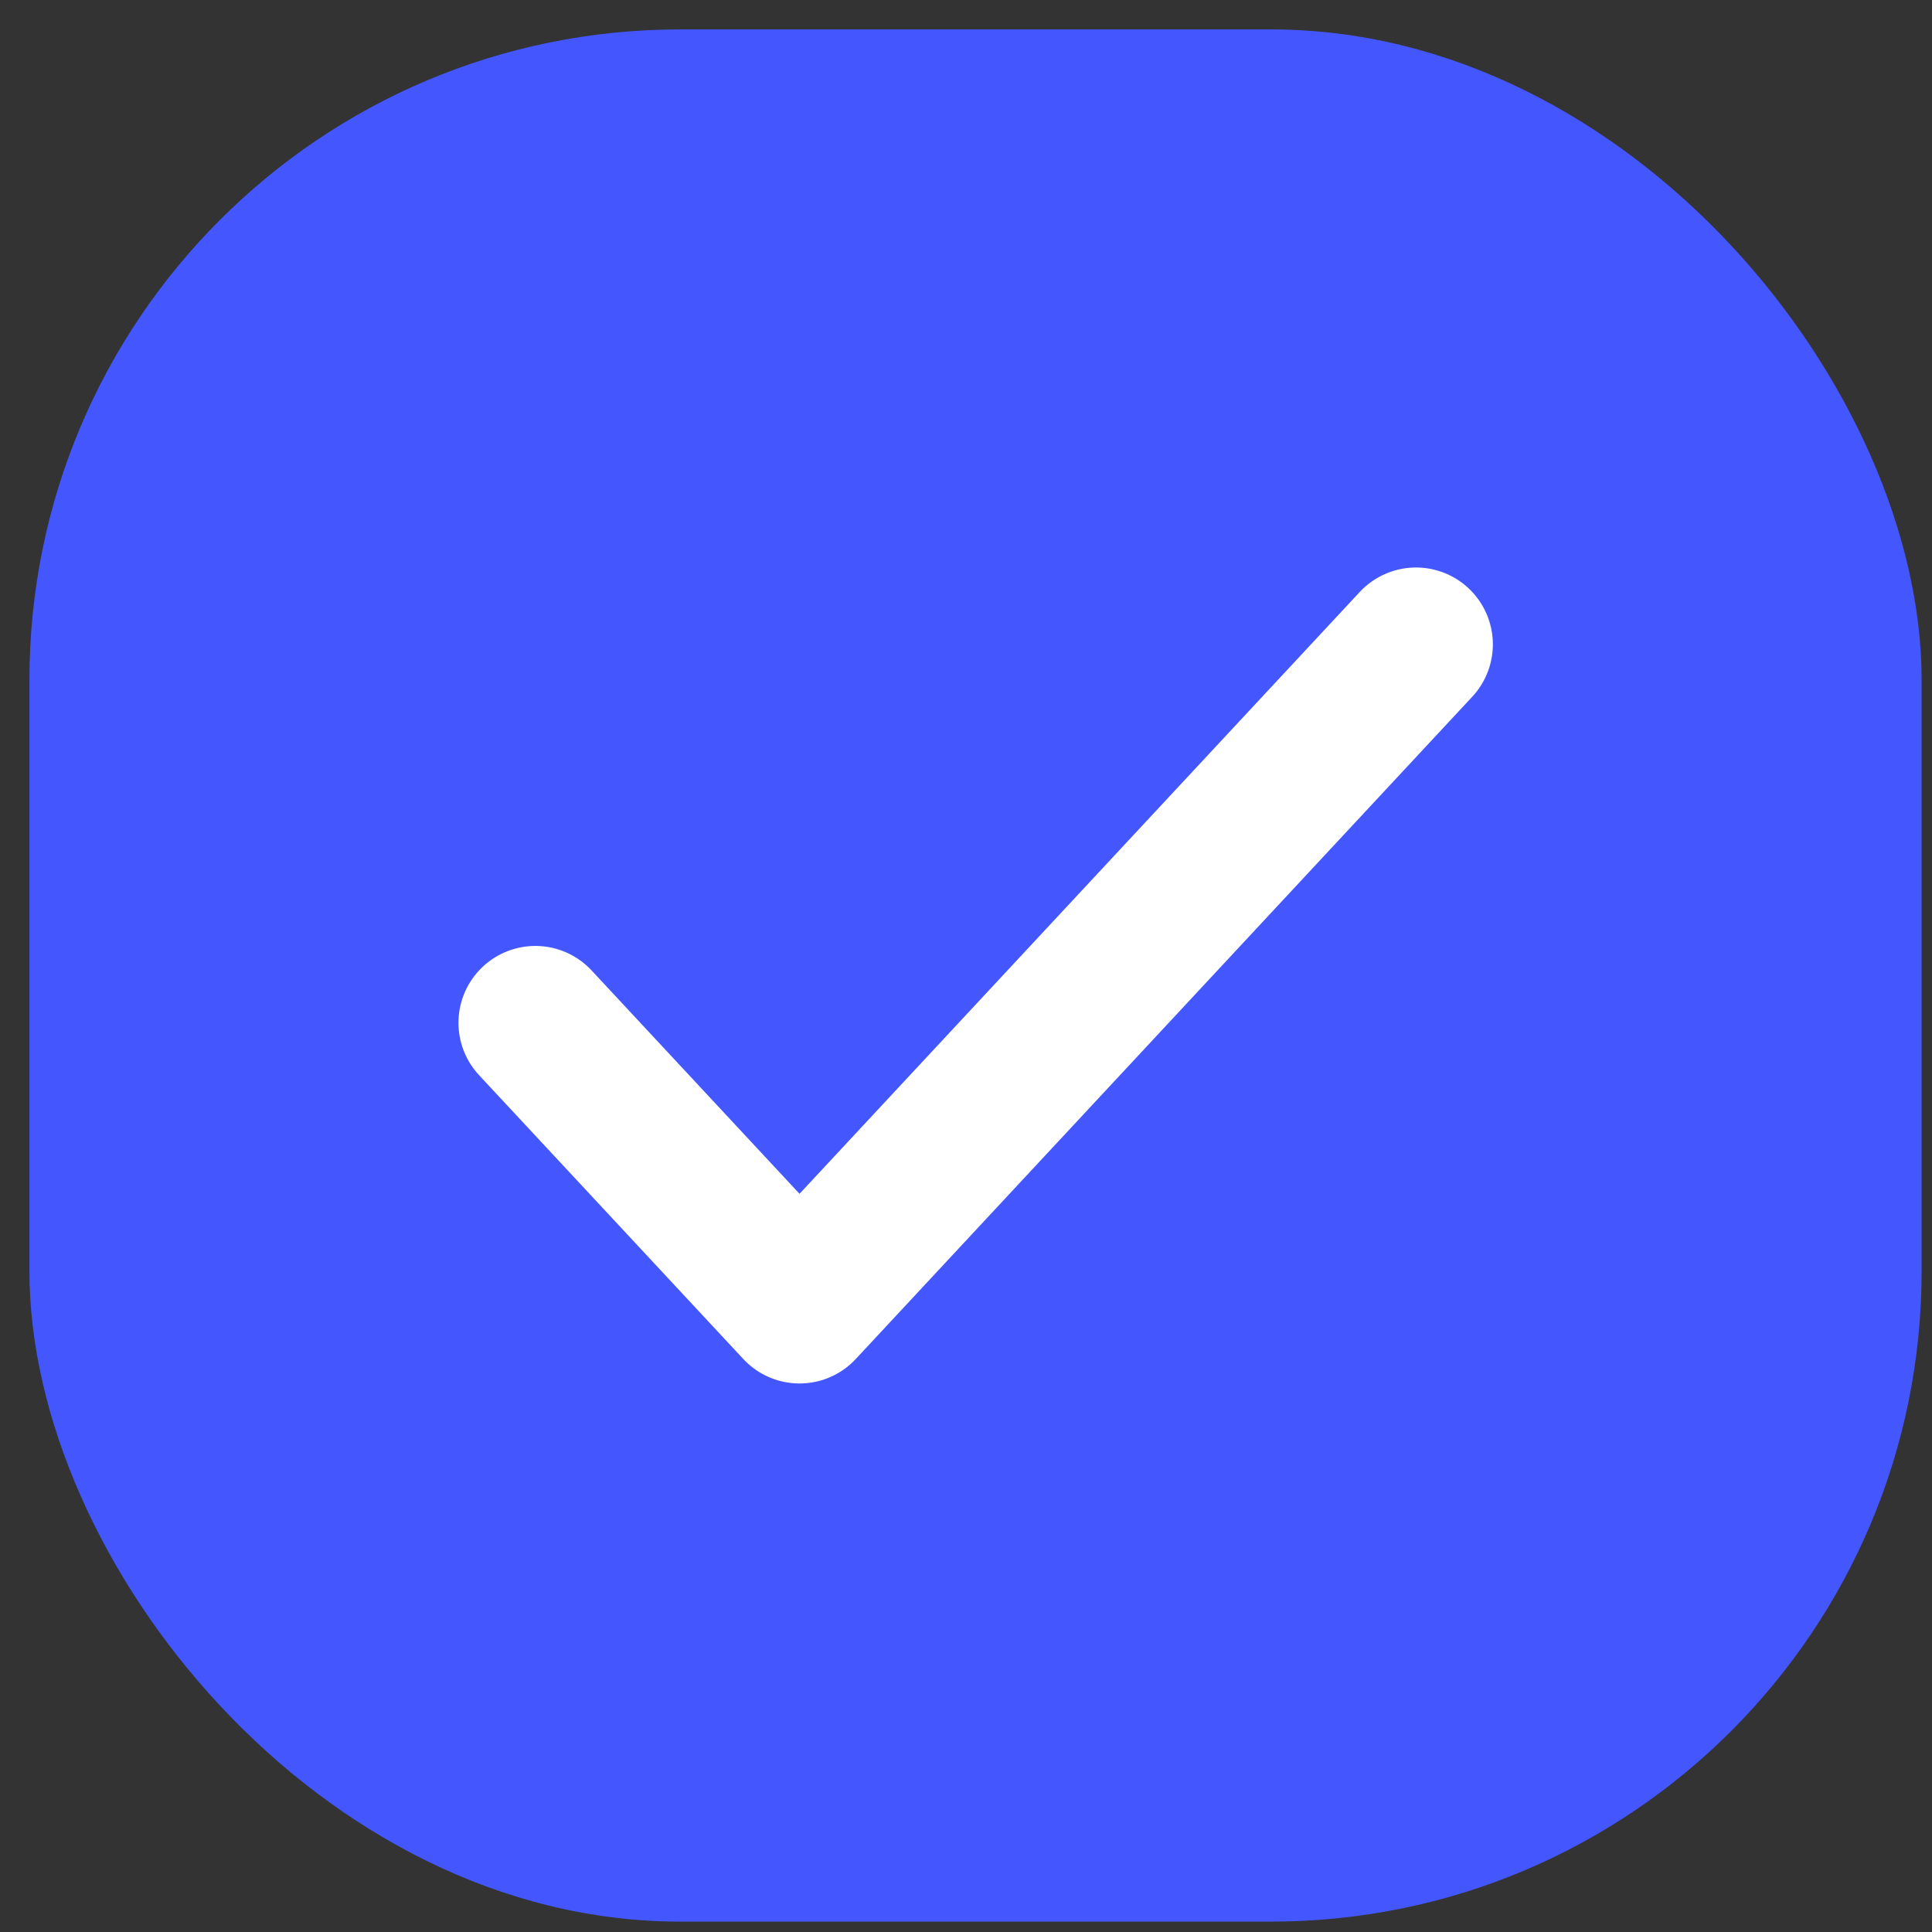
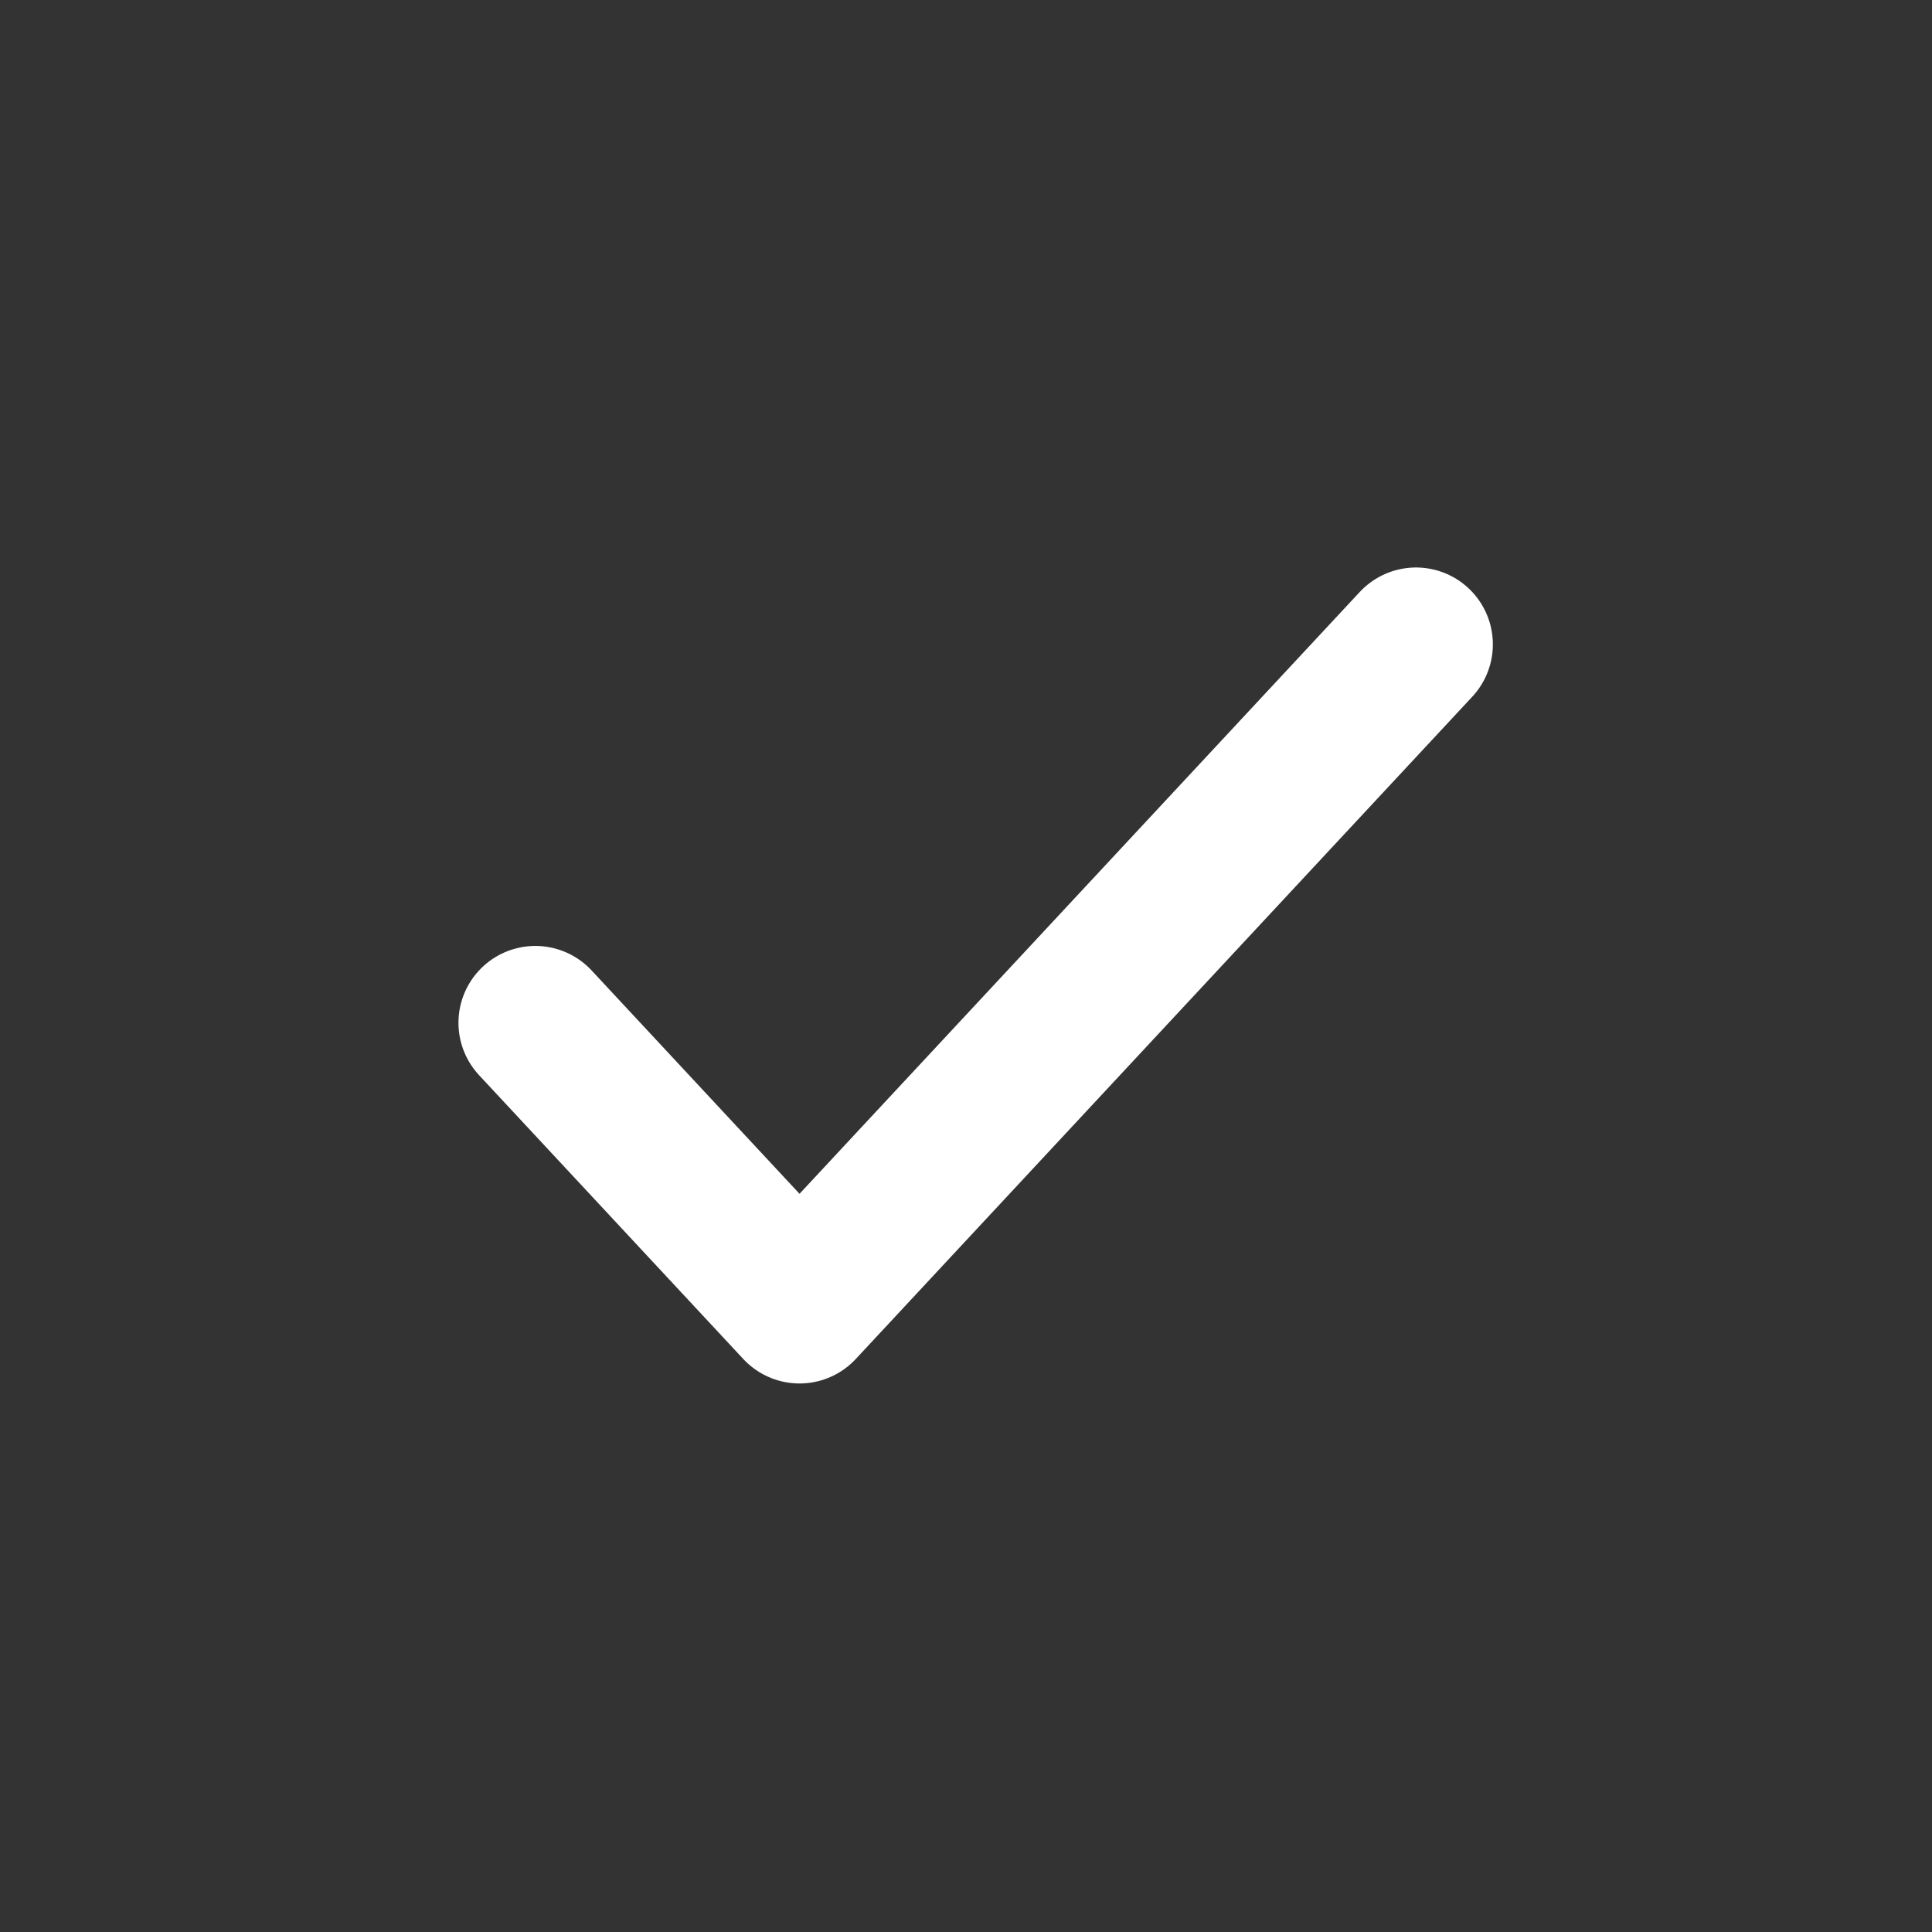
<svg xmlns="http://www.w3.org/2000/svg" width="60" height="60" viewBox="0 0 60 60" fill="none">
  <rect x="0" y="0" width="60" height="60" fill="#333333" stroke="none" />
-   <rect x="0.914" y="0.914" width="58.763" height="58.763" rx="20.2" fill="#4457FF" />
  <path d="M16.625 31.764L24.83 40.578L43.975 20.011" stroke="white" stroke-width="4.774" stroke-linecap="round" stroke-linejoin="round" />
</svg>